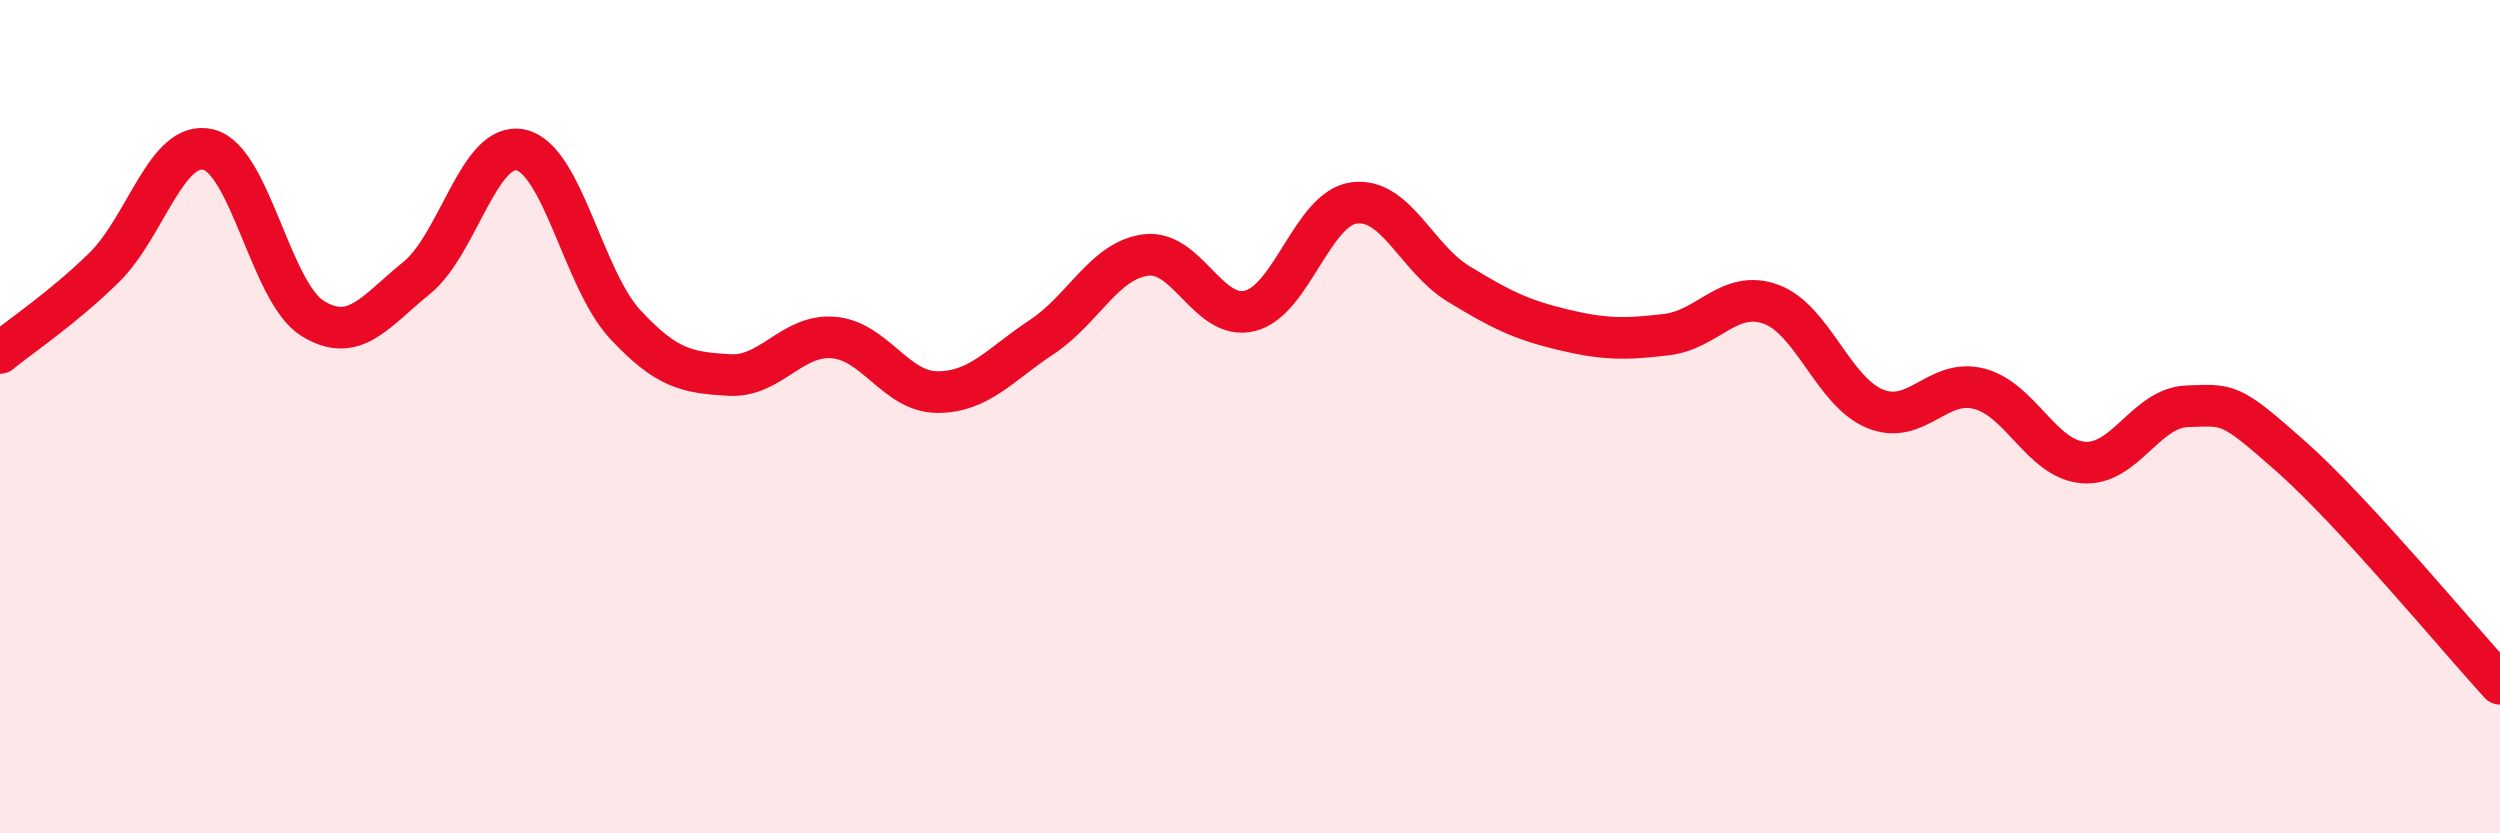
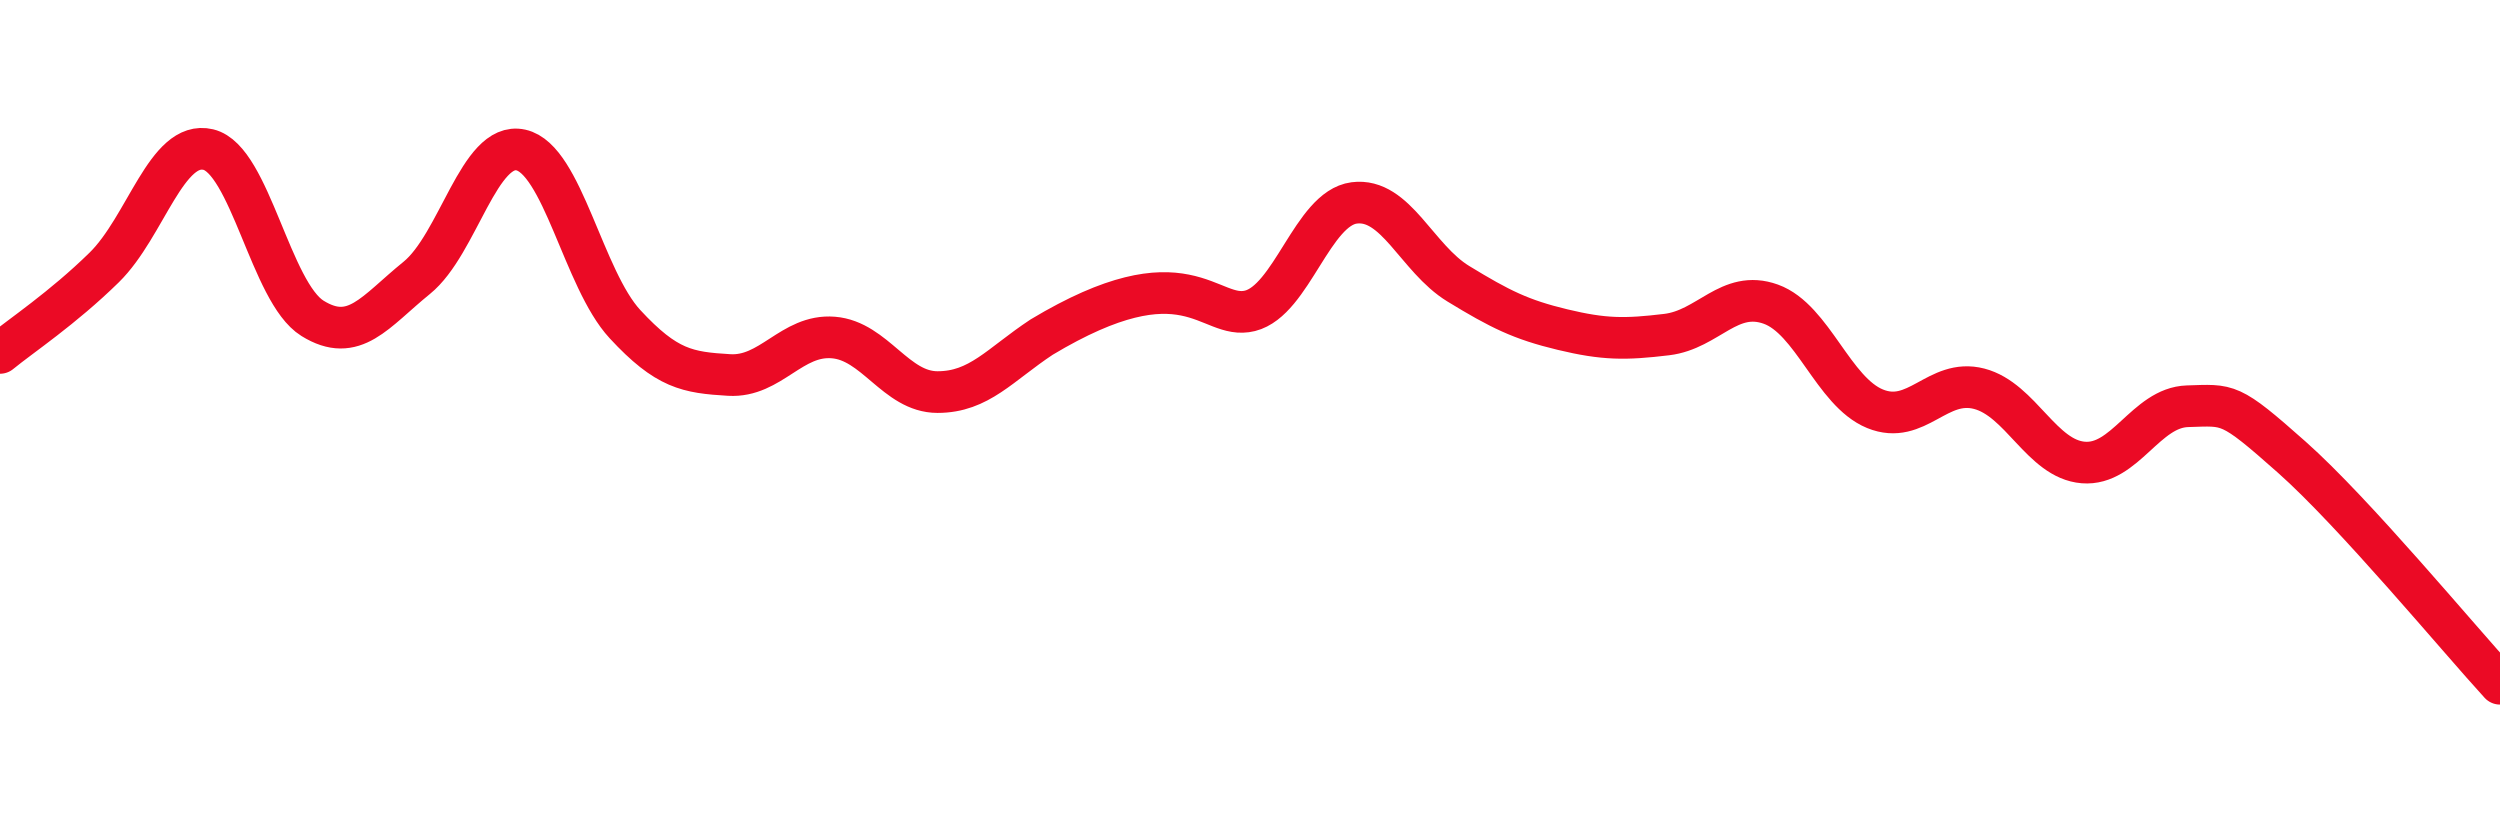
<svg xmlns="http://www.w3.org/2000/svg" width="60" height="20" viewBox="0 0 60 20">
-   <path d="M 0,8.47 C 0.5,8.06 1.5,7.4 2.5,6.42 C 3.5,5.44 4,3.35 5,3.59 C 6,3.83 6.5,7.02 7.5,7.64 C 8.5,8.26 9,7.48 10,6.67 C 11,5.86 11.5,3.38 12.5,3.6 C 13.5,3.82 14,6.7 15,7.78 C 16,8.86 16.5,8.94 17.5,9 C 18.5,9.06 19,8.02 20,8.1 C 21,8.18 21.5,9.41 22.5,9.41 C 23.5,9.41 24,8.75 25,8.09 C 26,7.43 26.5,6.25 27.5,6.12 C 28.5,5.99 29,7.71 30,7.46 C 31,7.21 31.5,5 32.5,4.87 C 33.5,4.74 34,6.2 35,6.81 C 36,7.42 36.5,7.67 37.5,7.91 C 38.5,8.15 39,8.15 40,8.03 C 41,7.91 41.5,6.94 42.5,7.3 C 43.5,7.66 44,9.4 45,9.81 C 46,10.22 46.5,9.07 47.5,9.33 C 48.5,9.59 49,11.02 50,11.1 C 51,11.18 51.5,9.78 52.5,9.75 C 53.5,9.72 53.5,9.64 55,10.97 C 56.5,12.3 59,15.32 60,16.41L60 20L0 20Z" fill="#EB0A25" opacity="0.1" stroke-linecap="round" stroke-linejoin="round" />
-   <path d="M 0,8.47 C 0.5,8.06 1.5,7.4 2.5,6.42 C 3.5,5.44 4,3.35 5,3.59 C 6,3.83 6.5,7.02 7.5,7.64 C 8.5,8.26 9,7.48 10,6.67 C 11,5.86 11.5,3.38 12.5,3.6 C 13.5,3.82 14,6.7 15,7.78 C 16,8.86 16.5,8.94 17.5,9 C 18.5,9.06 19,8.02 20,8.1 C 21,8.18 21.5,9.41 22.5,9.41 C 23.5,9.41 24,8.75 25,8.09 C 26,7.43 26.5,6.25 27.5,6.12 C 28.5,5.99 29,7.71 30,7.46 C 31,7.21 31.5,5 32.5,4.87 C 33.5,4.74 34,6.2 35,6.81 C 36,7.42 36.5,7.67 37.5,7.91 C 38.5,8.15 39,8.15 40,8.03 C 41,7.91 41.5,6.94 42.5,7.3 C 43.5,7.66 44,9.4 45,9.81 C 46,10.22 46.5,9.07 47.5,9.33 C 48.5,9.59 49,11.02 50,11.1 C 51,11.18 51.5,9.78 52.5,9.75 C 53.5,9.72 53.5,9.64 55,10.97 C 56.5,12.3 59,15.32 60,16.41" stroke="#EB0A25" stroke-width="1" fill="none" stroke-linecap="round" stroke-linejoin="round" />
+   <path d="M 0,8.47 C 0.5,8.06 1.5,7.4 2.5,6.42 C 3.5,5.44 4,3.35 5,3.59 C 6,3.83 6.5,7.02 7.5,7.64 C 8.5,8.26 9,7.48 10,6.67 C 11,5.86 11.5,3.38 12.5,3.6 C 13.5,3.82 14,6.7 15,7.78 C 16,8.86 16.5,8.94 17.5,9 C 18.5,9.06 19,8.02 20,8.1 C 21,8.18 21.5,9.41 22.5,9.41 C 23.5,9.41 24,8.75 25,8.09 C 28.5,5.99 29,7.71 30,7.46 C 31,7.21 31.5,5 32.5,4.87 C 33.5,4.74 34,6.2 35,6.81 C 36,7.42 36.5,7.67 37.5,7.91 C 38.5,8.15 39,8.15 40,8.03 C 41,7.91 41.5,6.94 42.5,7.3 C 43.5,7.66 44,9.4 45,9.81 C 46,10.22 46.5,9.07 47.5,9.33 C 48.5,9.59 49,11.02 50,11.1 C 51,11.18 51.5,9.78 52.5,9.75 C 53.5,9.72 53.5,9.64 55,10.97 C 56.5,12.3 59,15.32 60,16.41" stroke="#EB0A25" stroke-width="1" fill="none" stroke-linecap="round" stroke-linejoin="round" />
</svg>